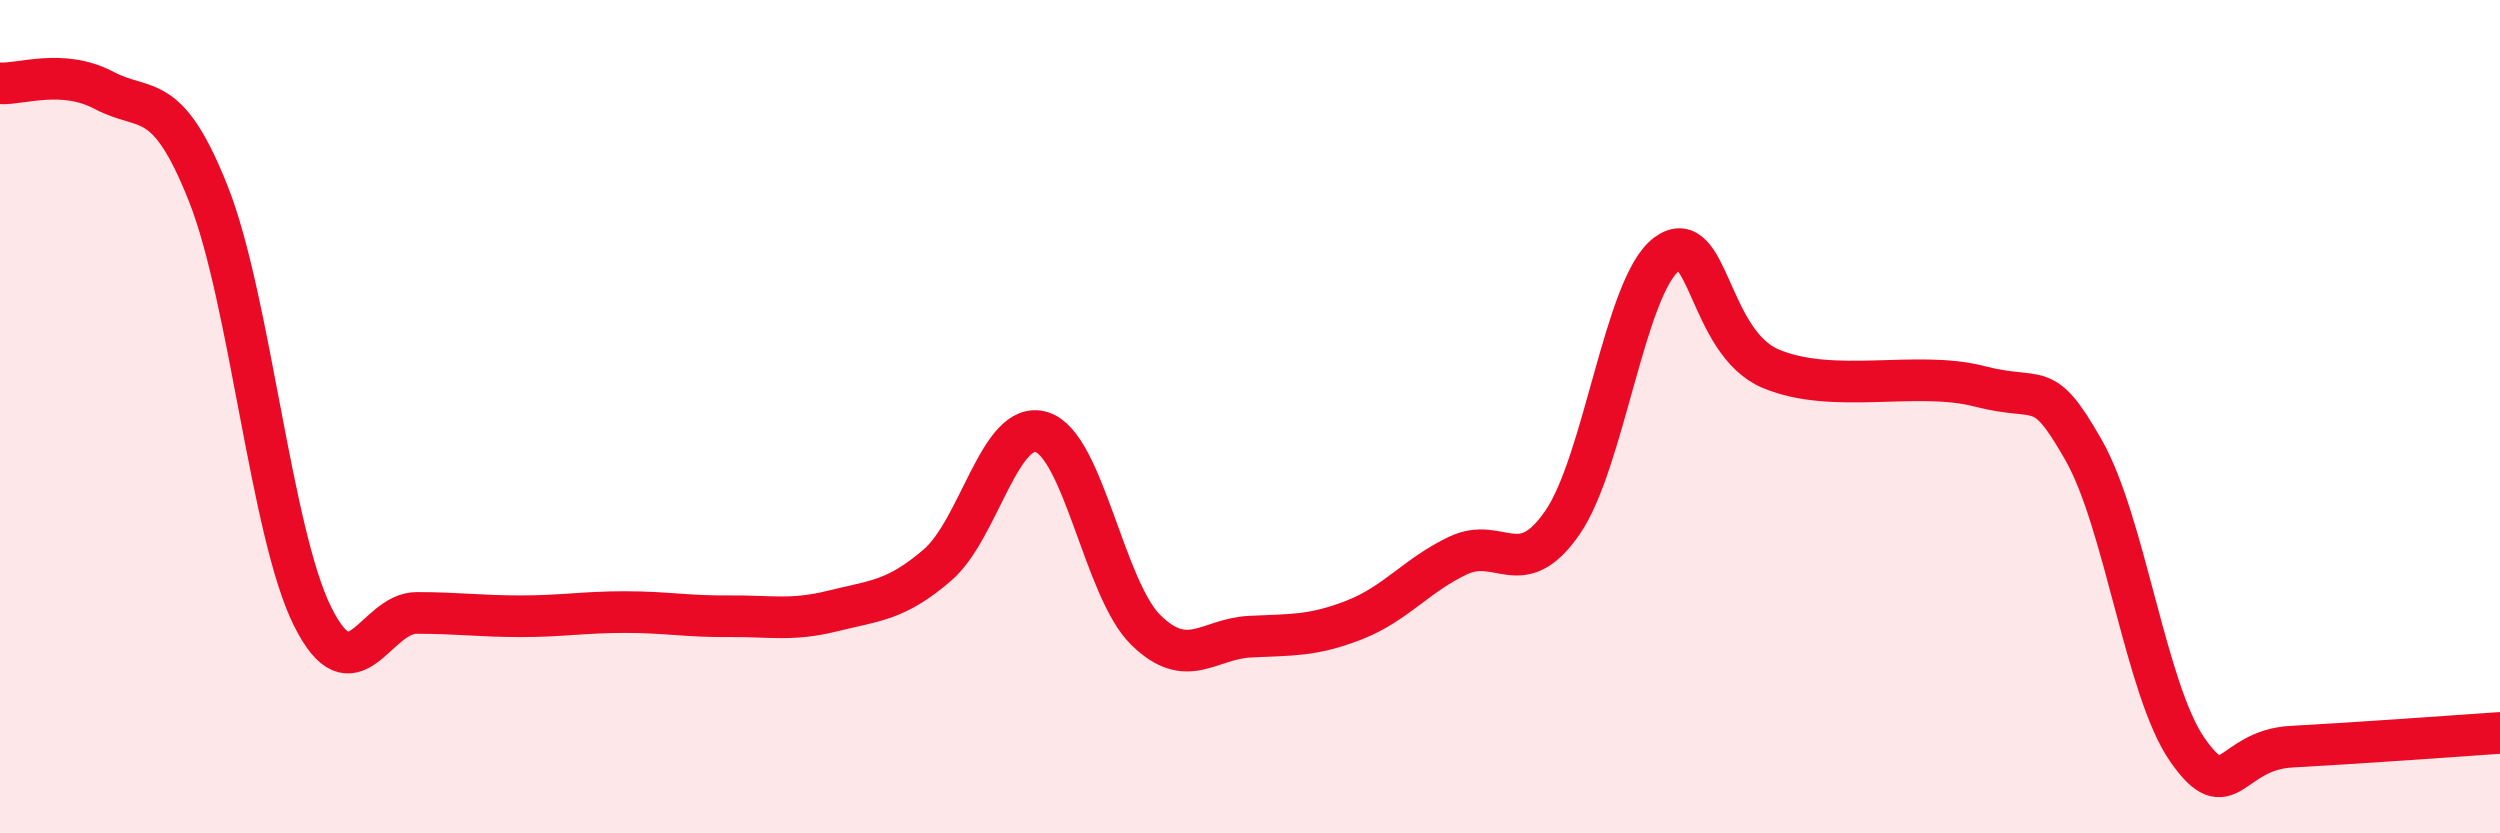
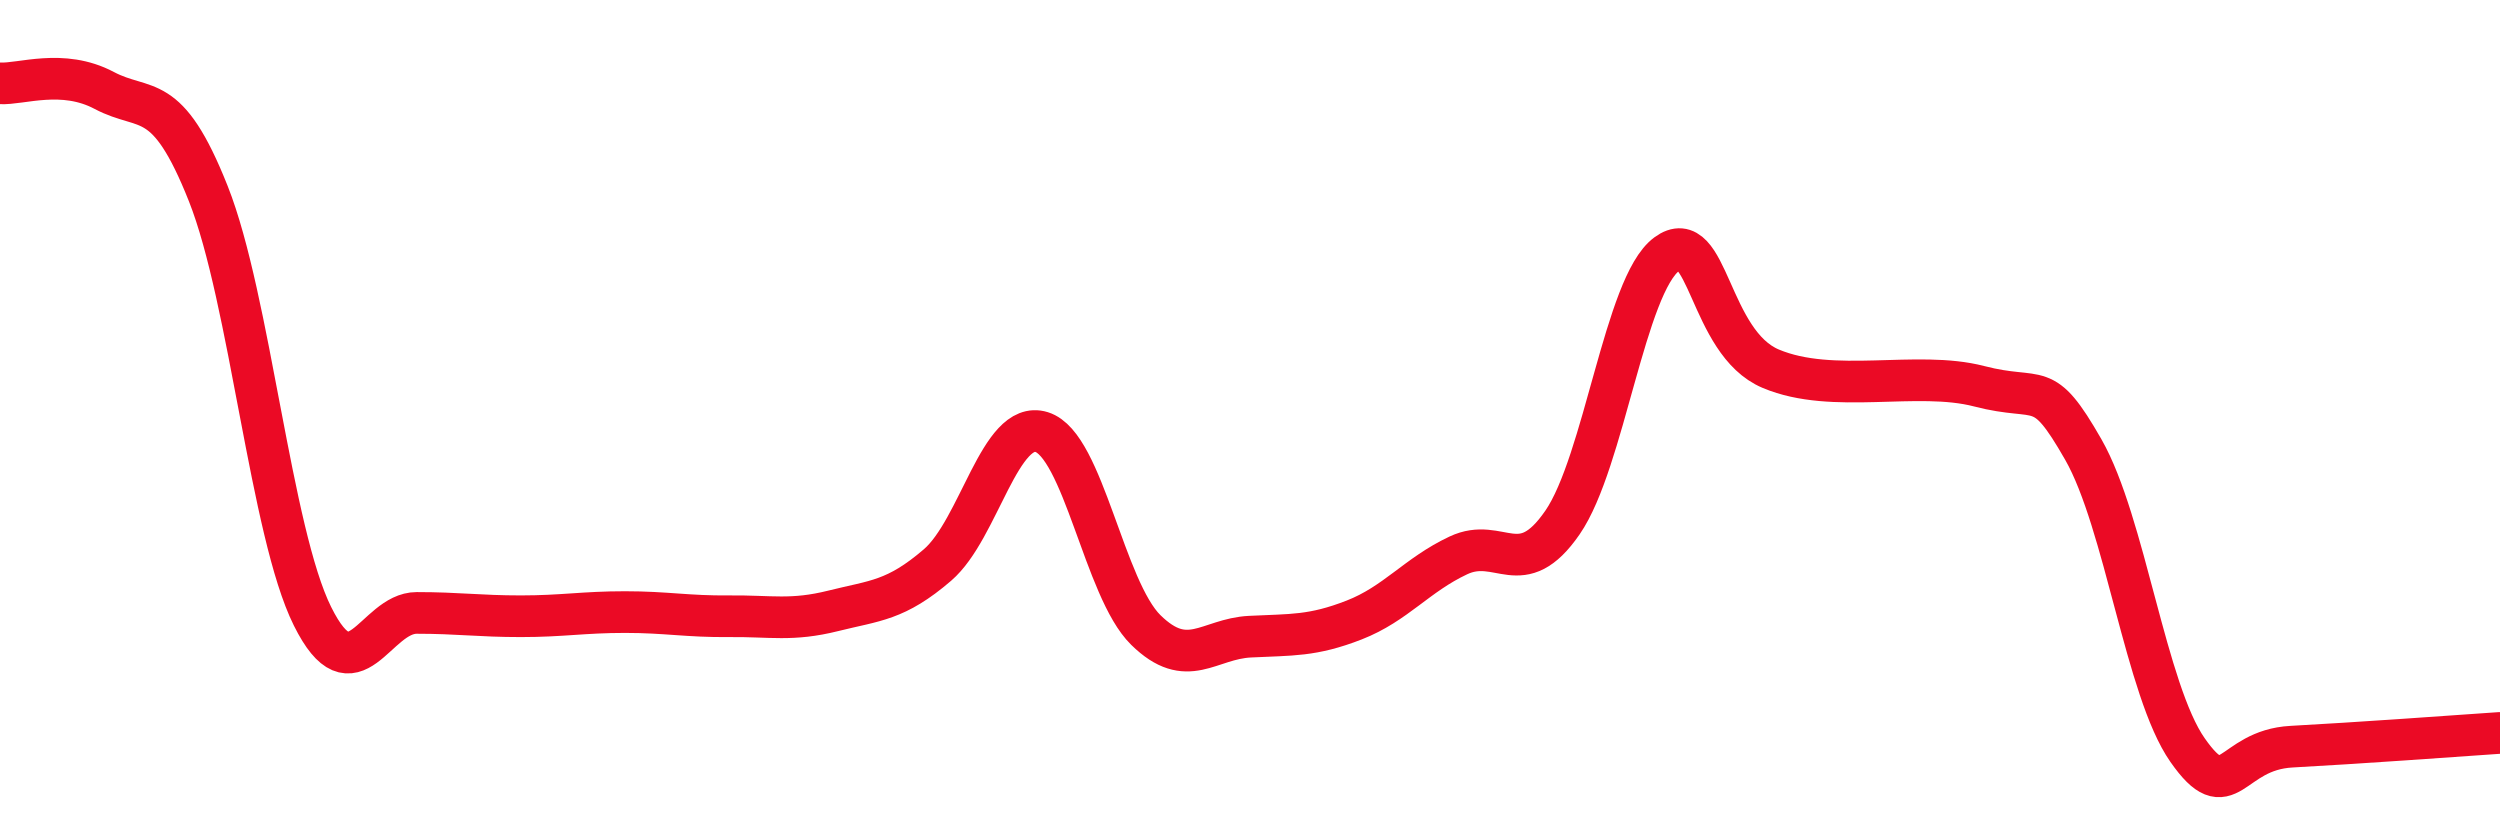
<svg xmlns="http://www.w3.org/2000/svg" width="60" height="20" viewBox="0 0 60 20">
-   <path d="M 0,2 C 0.5,2.03 1.5,1.64 2.5,2.17 C 3.5,2.7 4,2.13 5,4.65 C 6,7.17 6.5,12.78 7.5,14.79 C 8.5,16.8 9,14.71 10,14.71 C 11,14.71 11.5,14.79 12.5,14.79 C 13.5,14.79 14,14.69 15,14.69 C 16,14.69 16.5,14.8 17.5,14.79 C 18.5,14.78 19,14.91 20,14.66 C 21,14.41 21.5,14.42 22.5,13.56 C 23.5,12.7 24,10.06 25,10.37 C 26,10.68 26.5,14.14 27.5,15.12 C 28.5,16.1 29,15.33 30,15.28 C 31,15.23 31.5,15.27 32.5,14.88 C 33.5,14.49 34,13.8 35,13.33 C 36,12.86 36.5,13.99 37.5,12.54 C 38.5,11.09 39,6.84 40,6.1 C 41,5.36 41,8.22 42.5,8.85 C 44,9.48 46,8.88 47.5,9.27 C 49,9.66 49,9.04 50,10.79 C 51,12.54 51.5,16.57 52.5,18 C 53.5,19.43 53.5,18 55,17.92 C 56.5,17.84 59,17.66 60,17.59L60 20L0 20Z" fill="#EB0A25" opacity="0.1" stroke-linecap="round" stroke-linejoin="round" />
  <path d="M 0,2 C 0.5,2.03 1.5,1.64 2.5,2.17 C 3.5,2.7 4,2.13 5,4.65 C 6,7.17 6.5,12.78 7.5,14.79 C 8.5,16.8 9,14.71 10,14.71 C 11,14.71 11.5,14.79 12.5,14.79 C 13.5,14.79 14,14.69 15,14.69 C 16,14.69 16.5,14.8 17.5,14.79 C 18.5,14.78 19,14.91 20,14.66 C 21,14.41 21.5,14.42 22.5,13.56 C 23.5,12.7 24,10.06 25,10.37 C 26,10.68 26.5,14.14 27.5,15.12 C 28.5,16.1 29,15.33 30,15.28 C 31,15.23 31.5,15.27 32.5,14.88 C 33.5,14.49 34,13.8 35,13.33 C 36,12.86 36.5,13.99 37.5,12.54 C 38.5,11.09 39,6.84 40,6.1 C 41,5.36 41,8.22 42.5,8.85 C 44,9.48 46,8.88 47.5,9.27 C 49,9.66 49,9.04 50,10.79 C 51,12.54 51.5,16.57 52.5,18 C 53.5,19.43 53.5,18 55,17.92 C 56.5,17.84 59,17.66 60,17.59" stroke="#EB0A25" stroke-width="1" fill="none" stroke-linecap="round" stroke-linejoin="round" />
</svg>